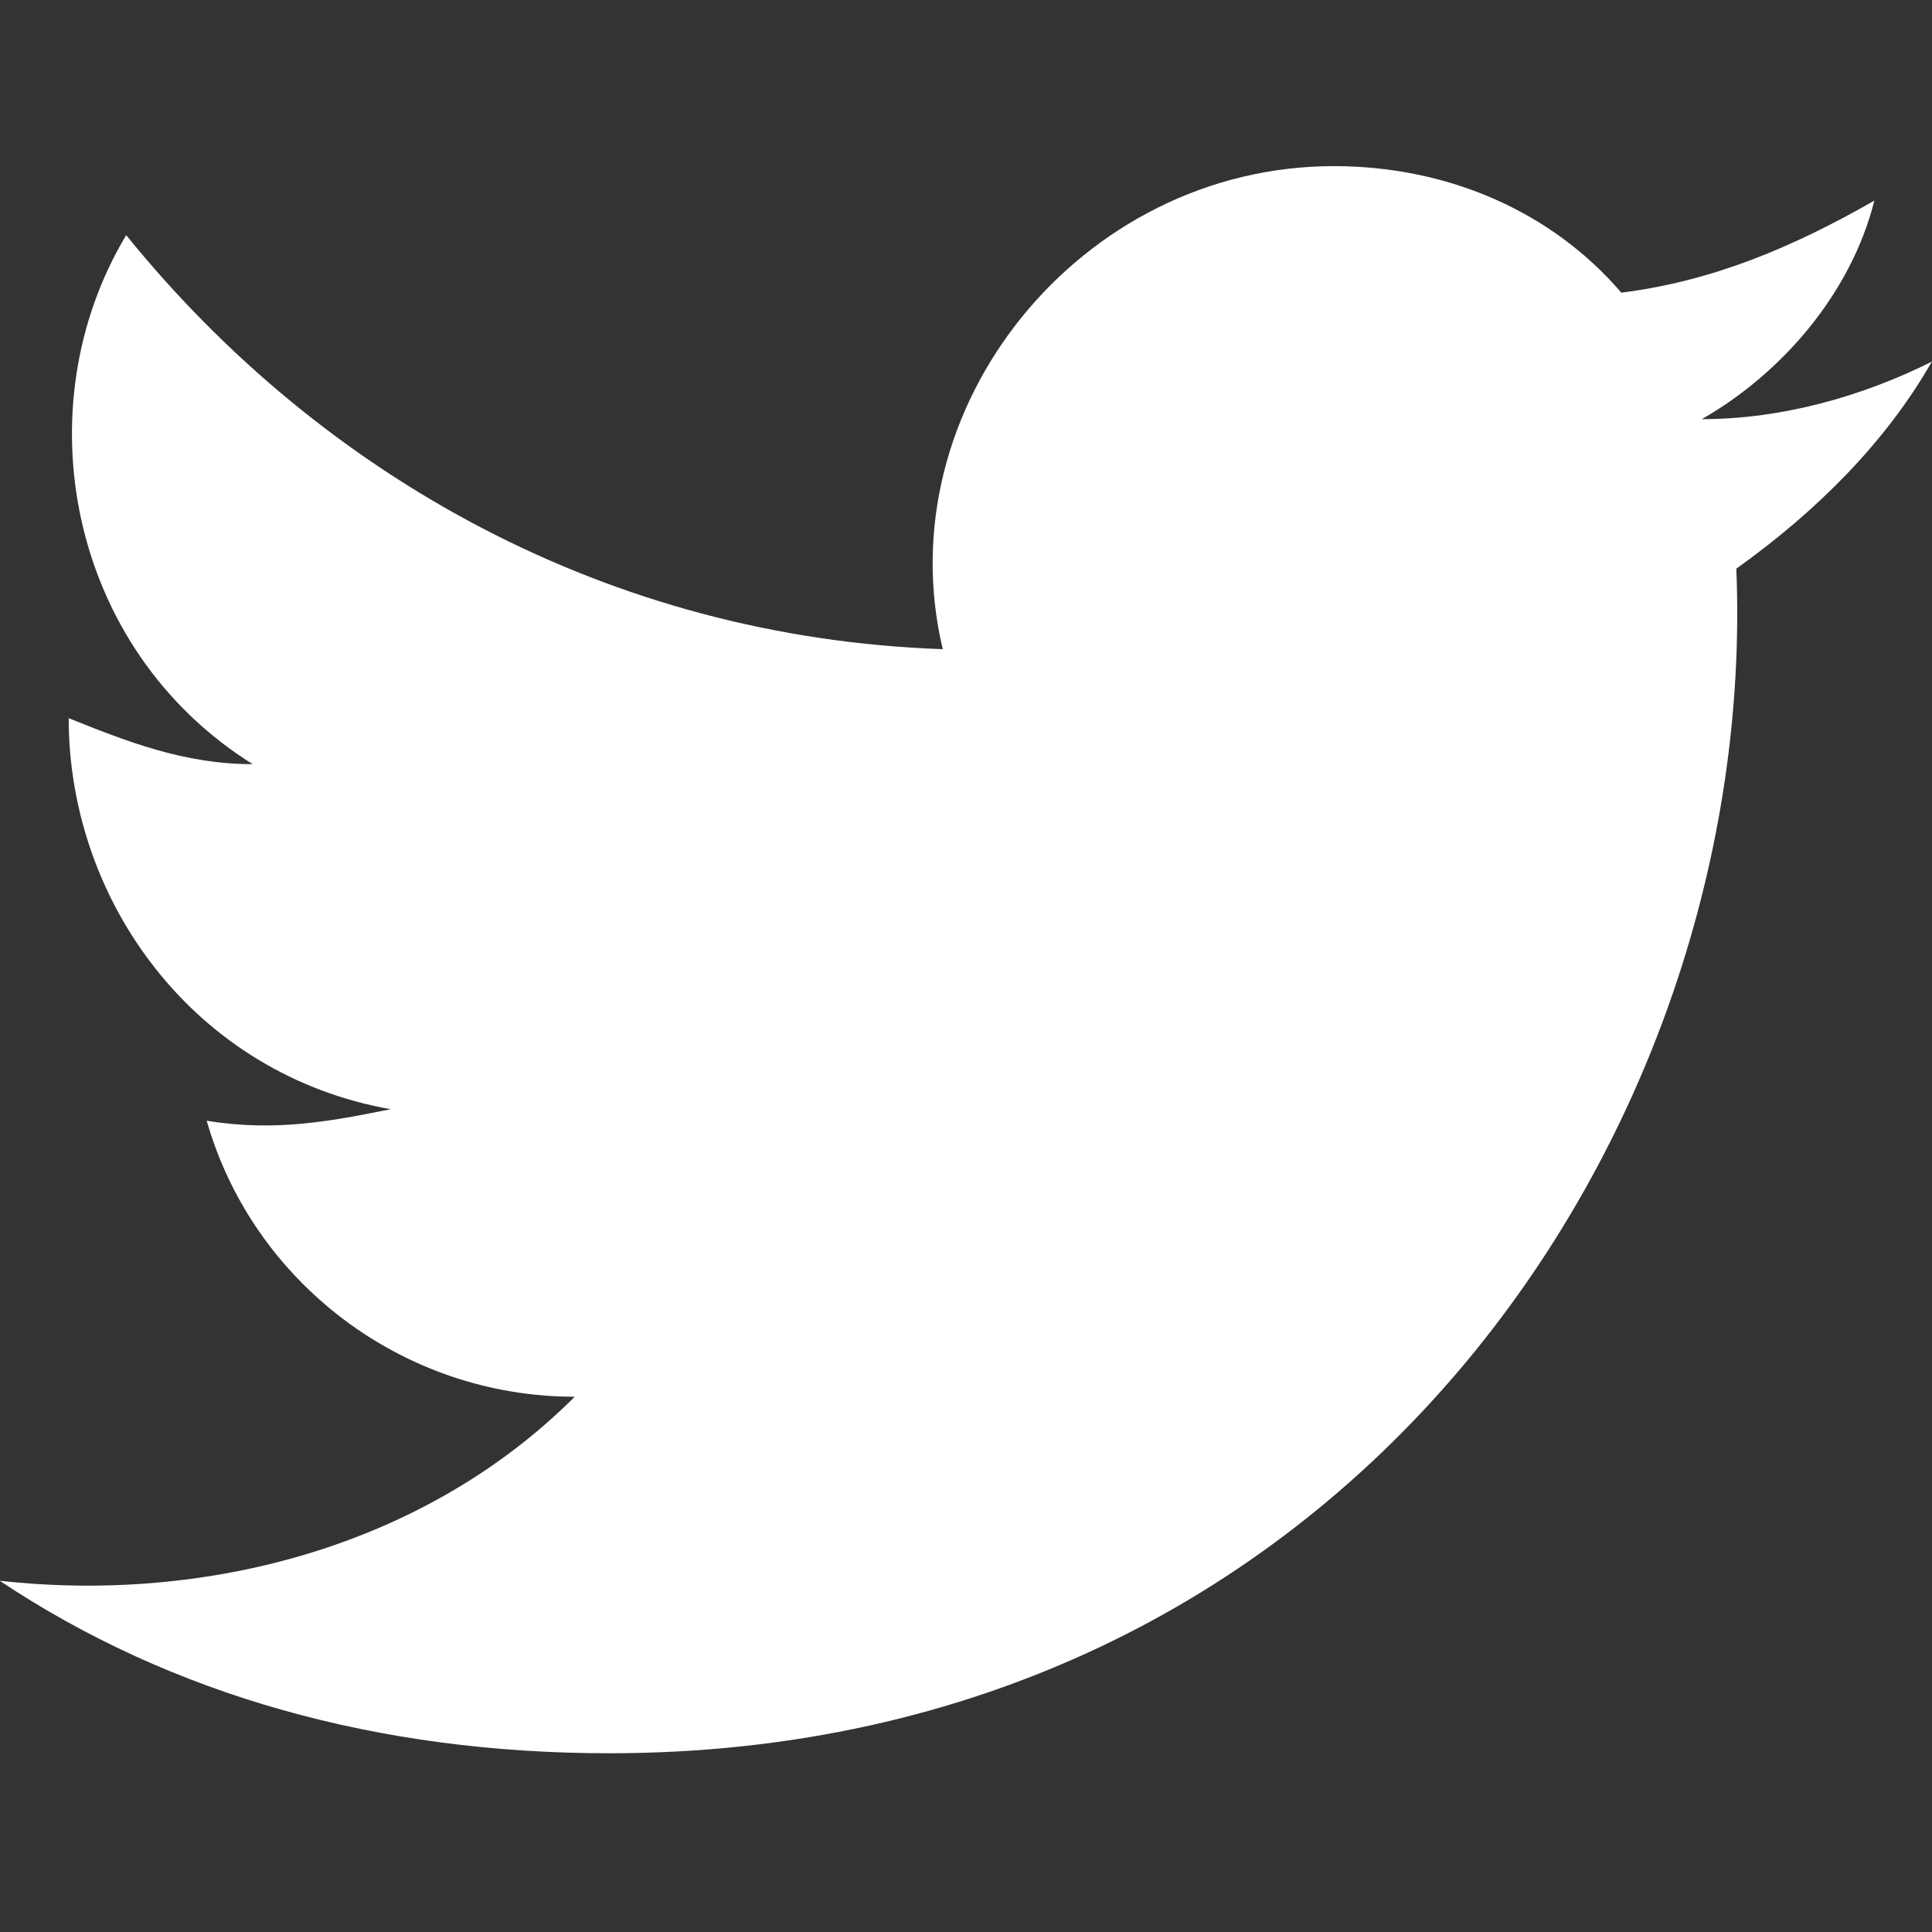
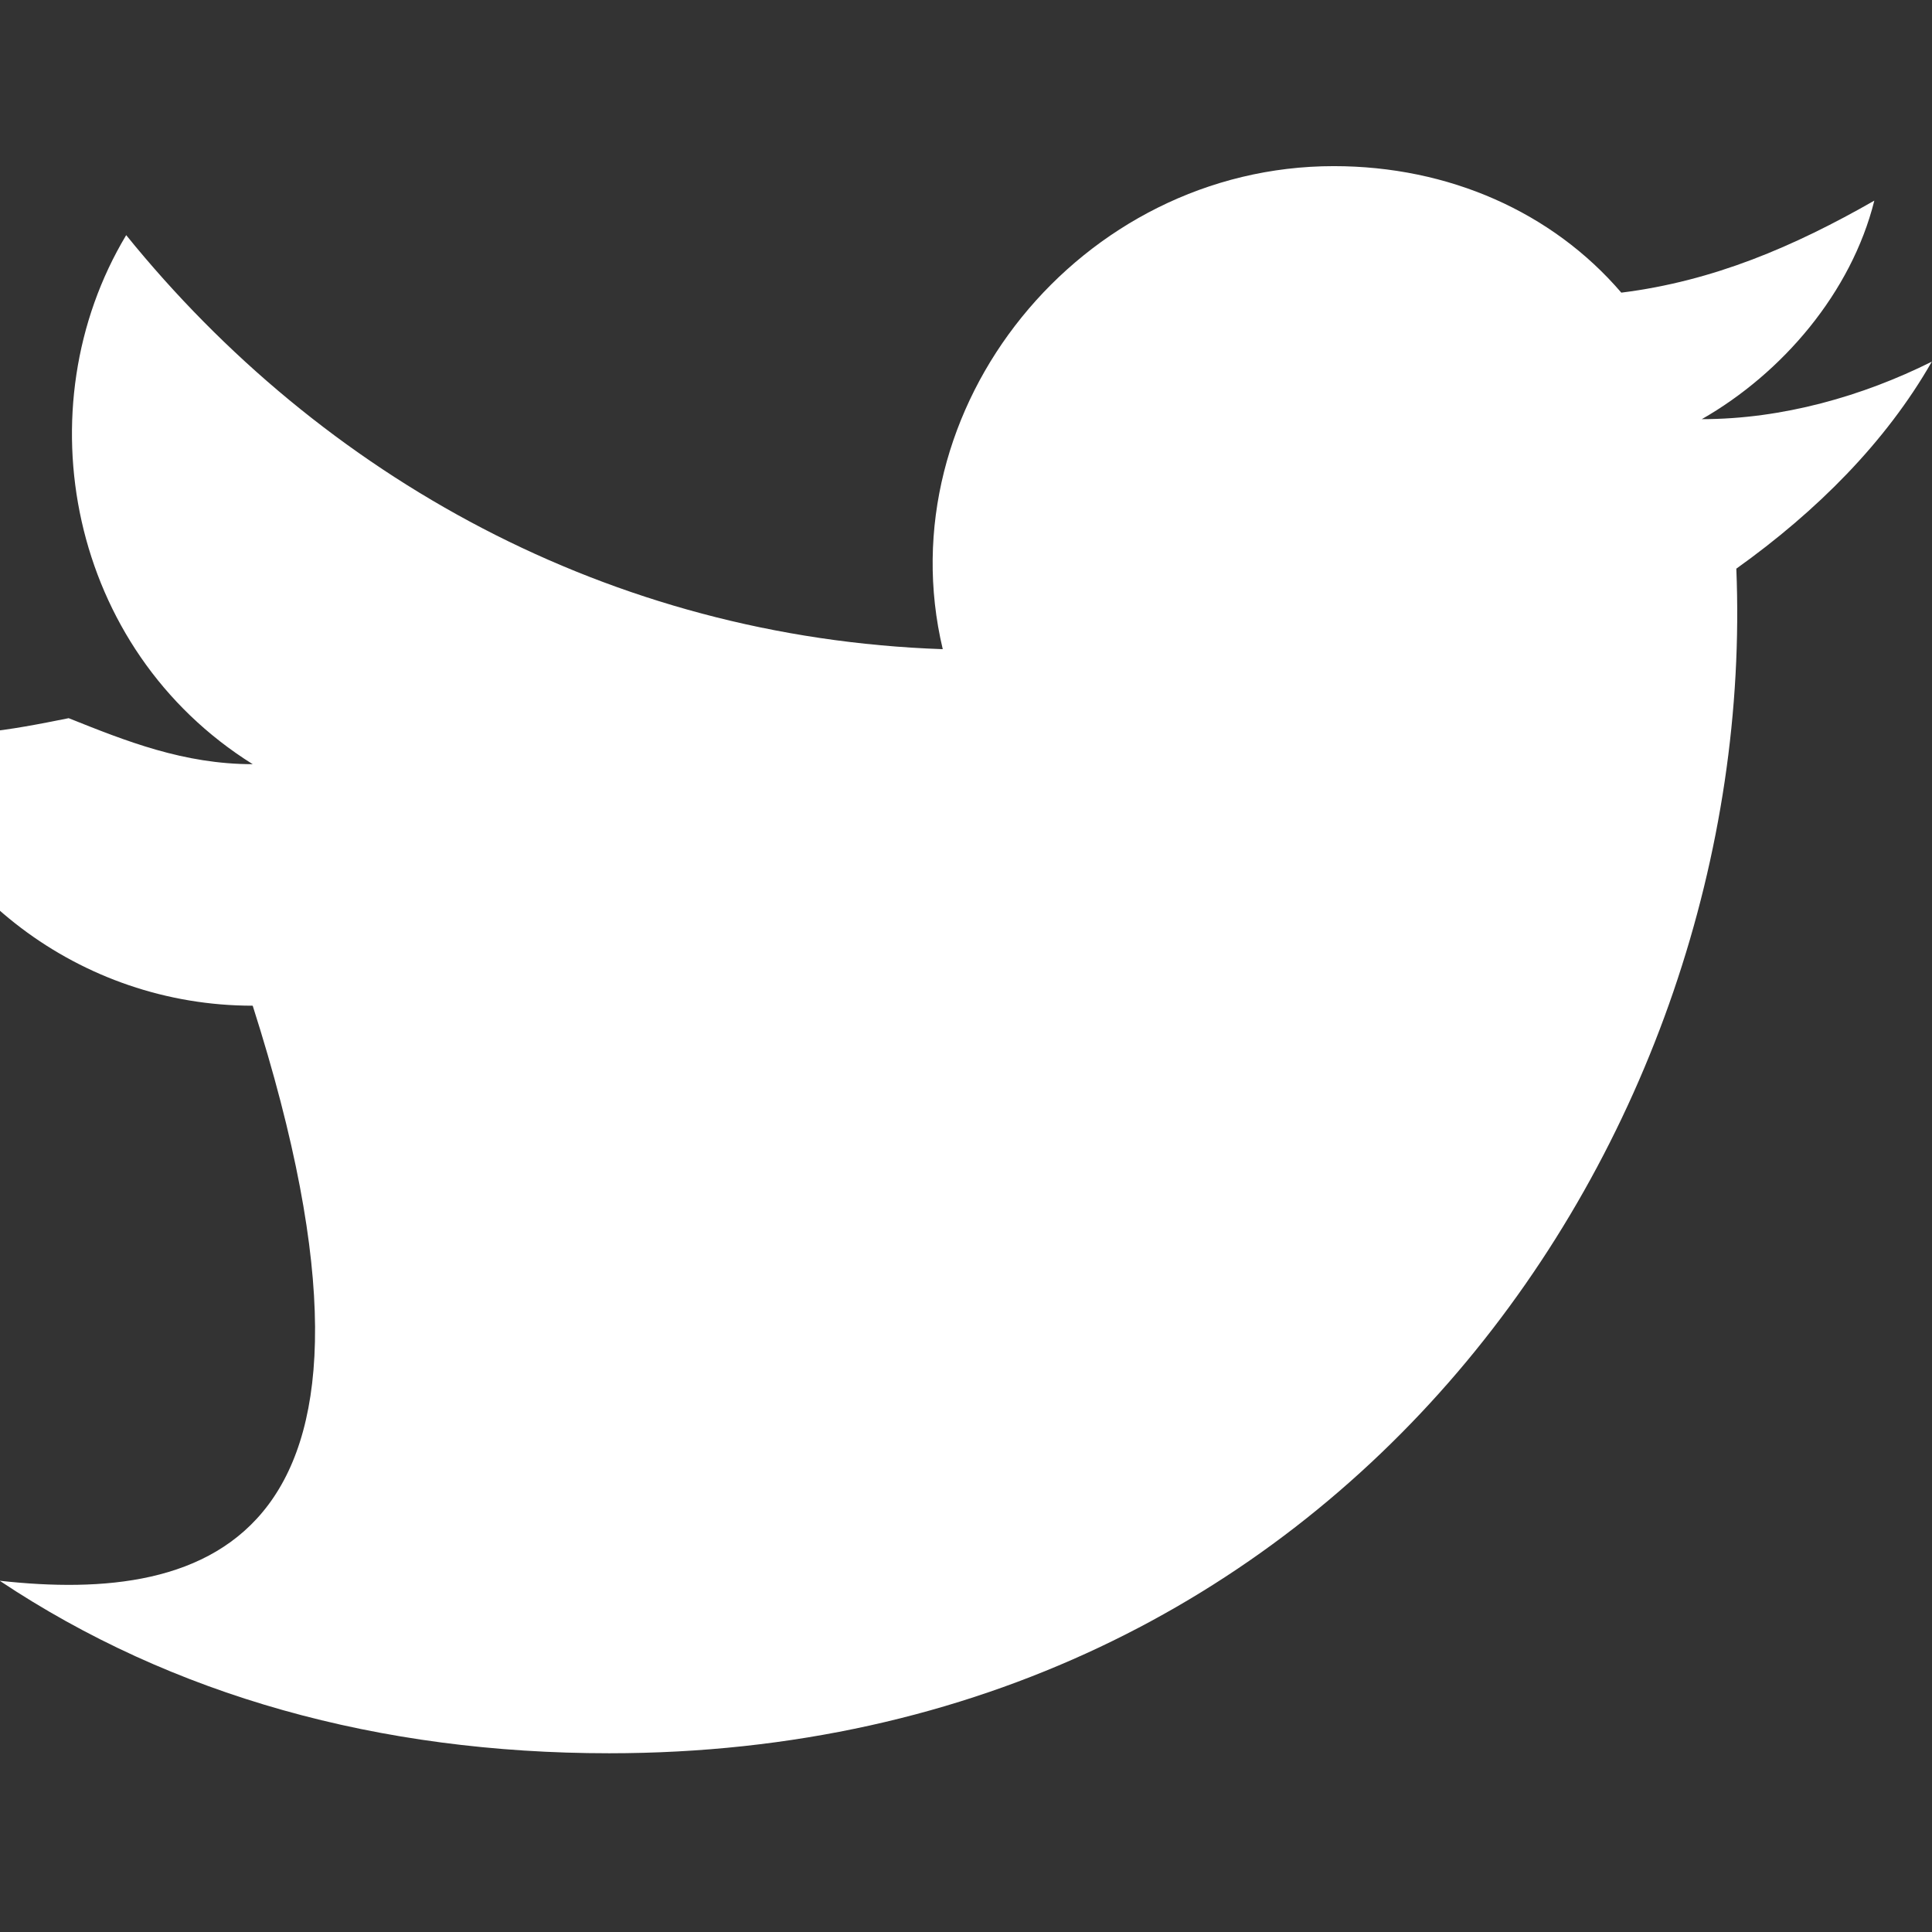
<svg xmlns="http://www.w3.org/2000/svg" version="1.1" id="Layer_1" x="0px" y="0px" viewBox="0 0 70 70" style="enable-background:new 0 0 70 70;" xml:space="preserve">
  <rect x="0" y="0" width="70" height="70" fill="#333333" stroke="none" />
  <g transform="matrix(1,0,0,1,-639.646,-1485.35)">
    <g transform="matrix(4.167,0,0,4.167,0,0)">
-       <path style="fill:#FFFFFF;" d="M153.5,370.2c1.5,1,3.3,1.5,5.3,1.5c6.4,0,10-5.4,9.8-10.3c0.7-0.5,1.3-1.1,1.7-1.8    c-0.6,0.3-1.3,0.5-2,0.5c0.7-0.4,1.3-1.1,1.5-1.9c-0.7,0.4-1.4,0.7-2.2,0.8c-0.6-0.7-1.5-1.1-2.5-1.1c-2.2,0-3.9,2.1-3.4,4.2    c-2.9-0.1-5.4-1.5-7.1-3.6c-0.9,1.5-0.5,3.6,1.1,4.6c-0.6,0-1.1-0.2-1.6-0.4c0,1.6,1.1,3.1,2.8,3.4c-0.5,0.1-1,0.2-1.6,0.1    c0.4,1.4,1.7,2.4,3.2,2.4C157.2,369.9,155.3,370.4,153.5,370.2z" />
+       <path style="fill:#FFFFFF;" d="M153.5,370.2c1.5,1,3.3,1.5,5.3,1.5c6.4,0,10-5.4,9.8-10.3c0.7-0.5,1.3-1.1,1.7-1.8    c-0.6,0.3-1.3,0.5-2,0.5c0.7-0.4,1.3-1.1,1.5-1.9c-0.7,0.4-1.4,0.7-2.2,0.8c-0.6-0.7-1.5-1.1-2.5-1.1c-2.2,0-3.9,2.1-3.4,4.2    c-2.9-0.1-5.4-1.5-7.1-3.6c-0.9,1.5-0.5,3.6,1.1,4.6c-0.6,0-1.1-0.2-1.6-0.4c-0.5,0.1-1,0.2-1.6,0.1    c0.4,1.4,1.7,2.4,3.2,2.4C157.2,369.9,155.3,370.4,153.5,370.2z" />
    </g>
  </g>
</svg>